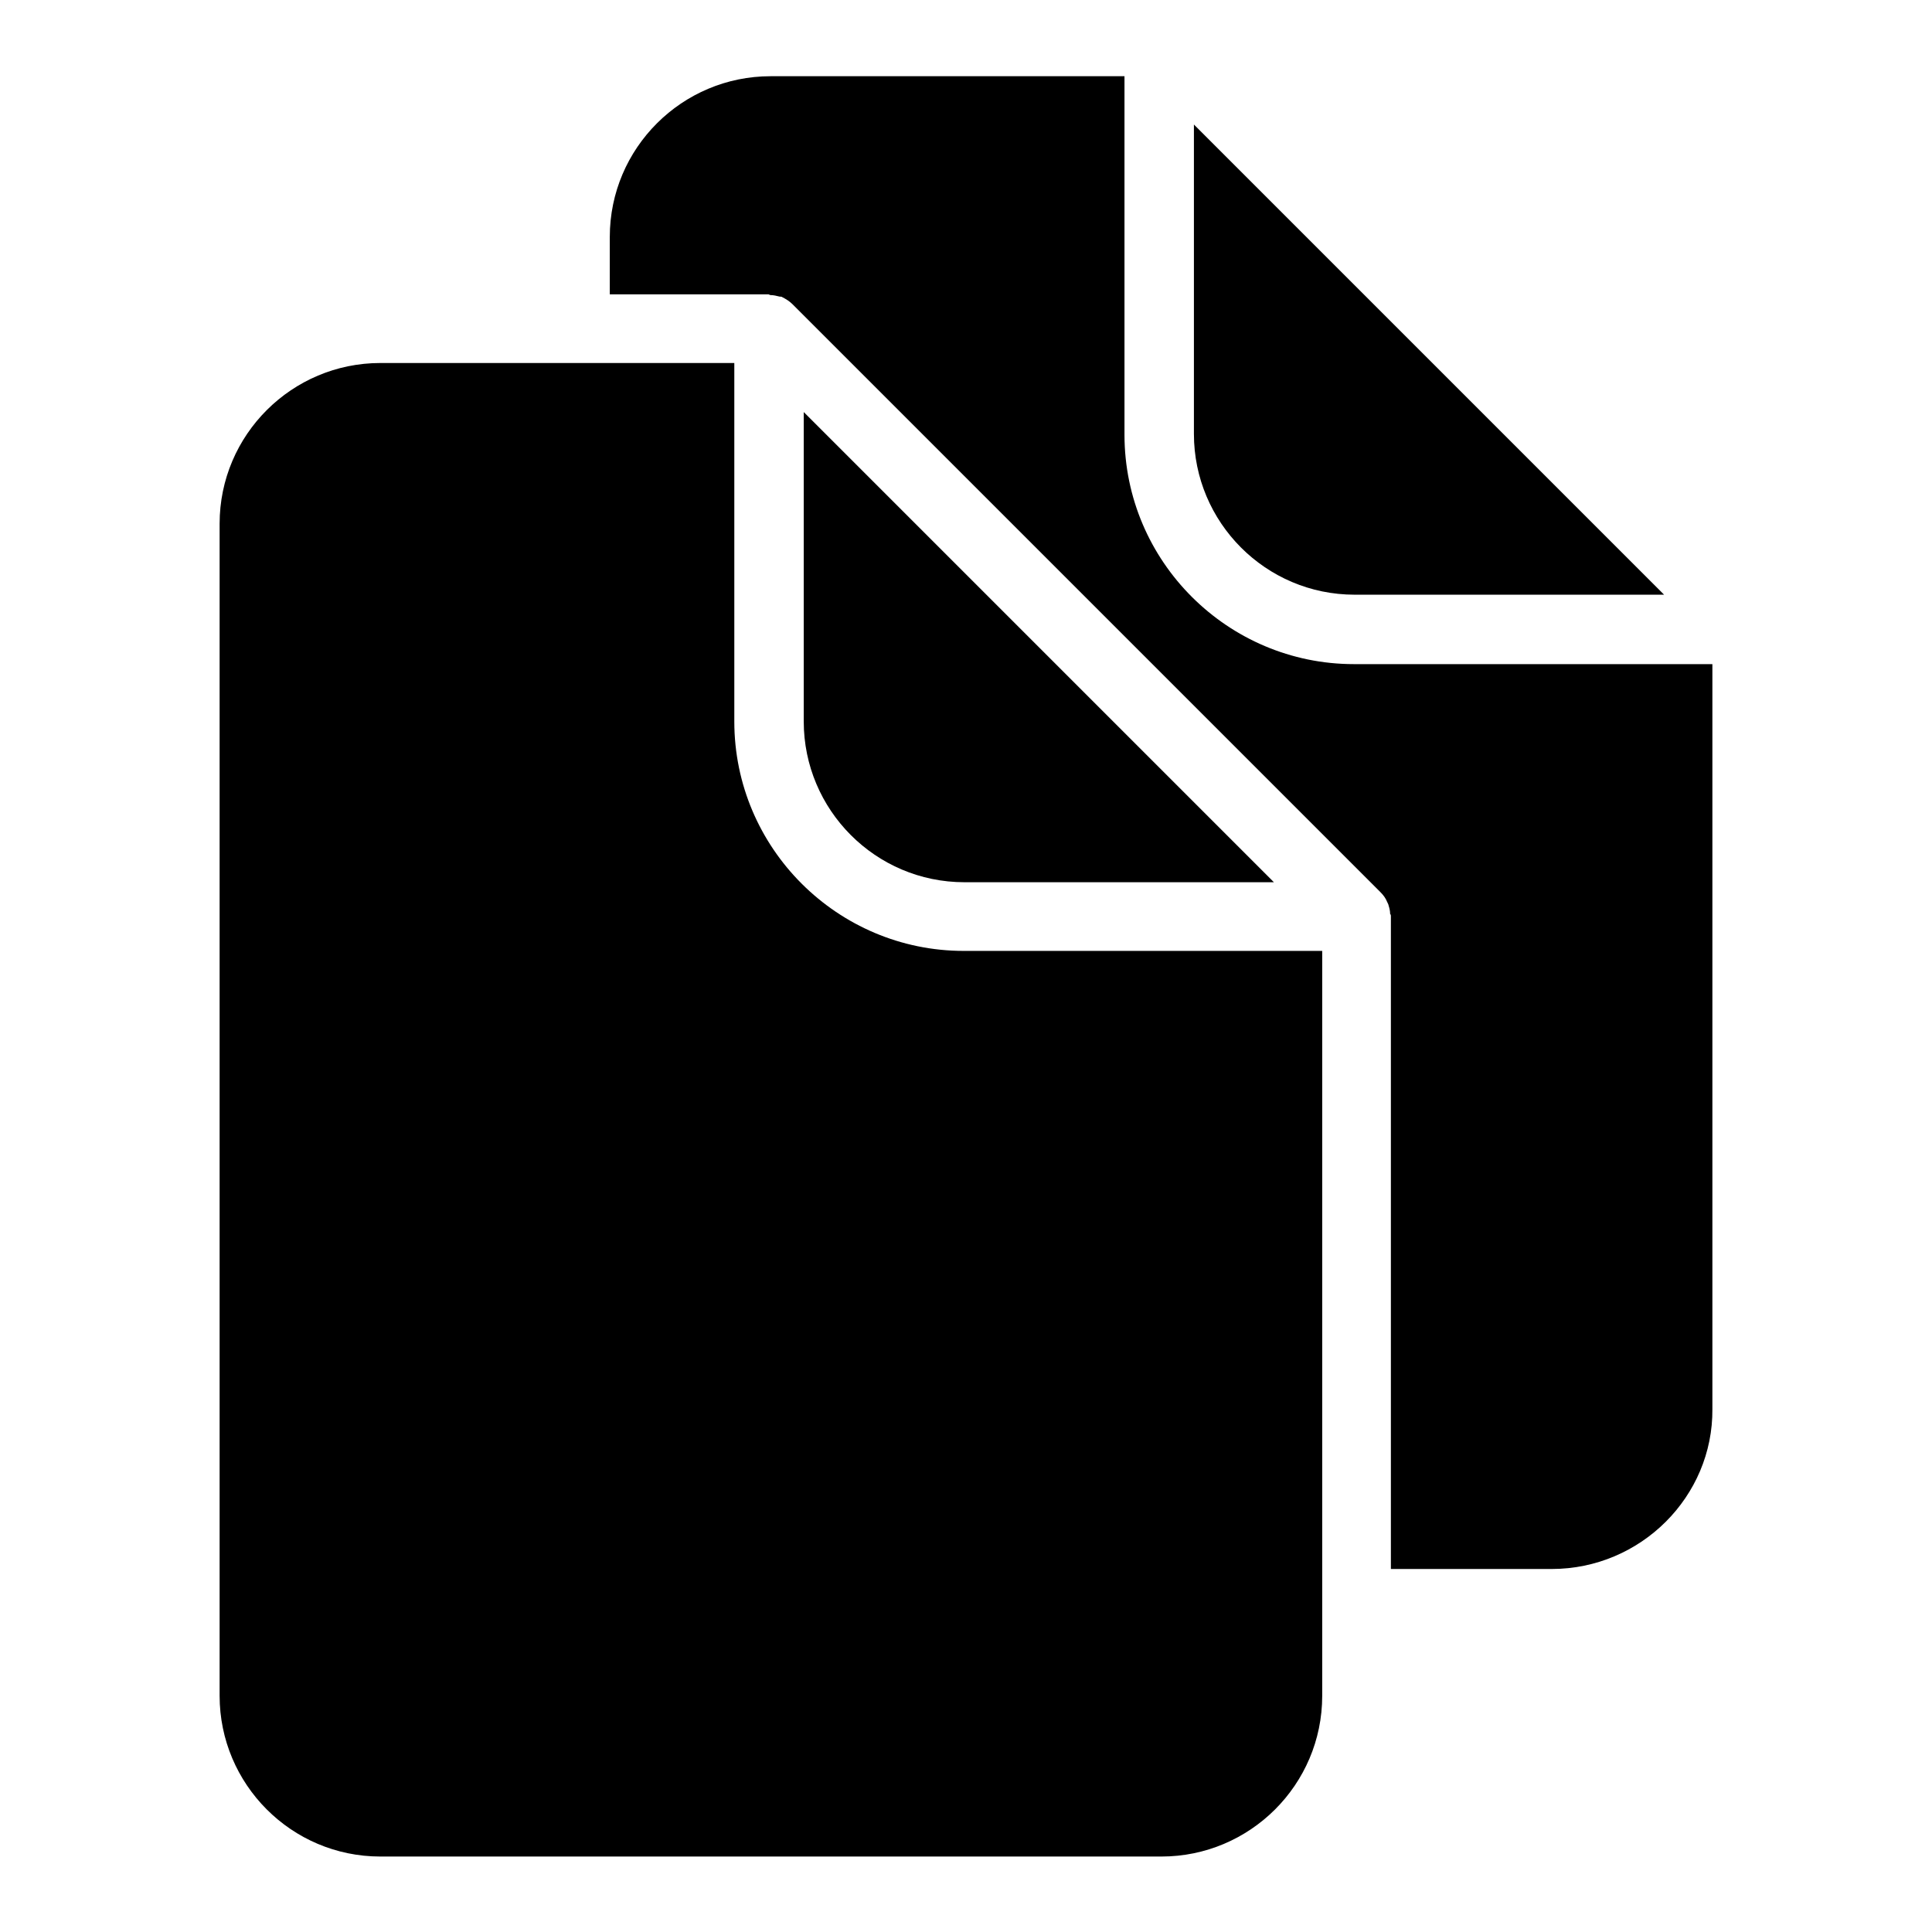
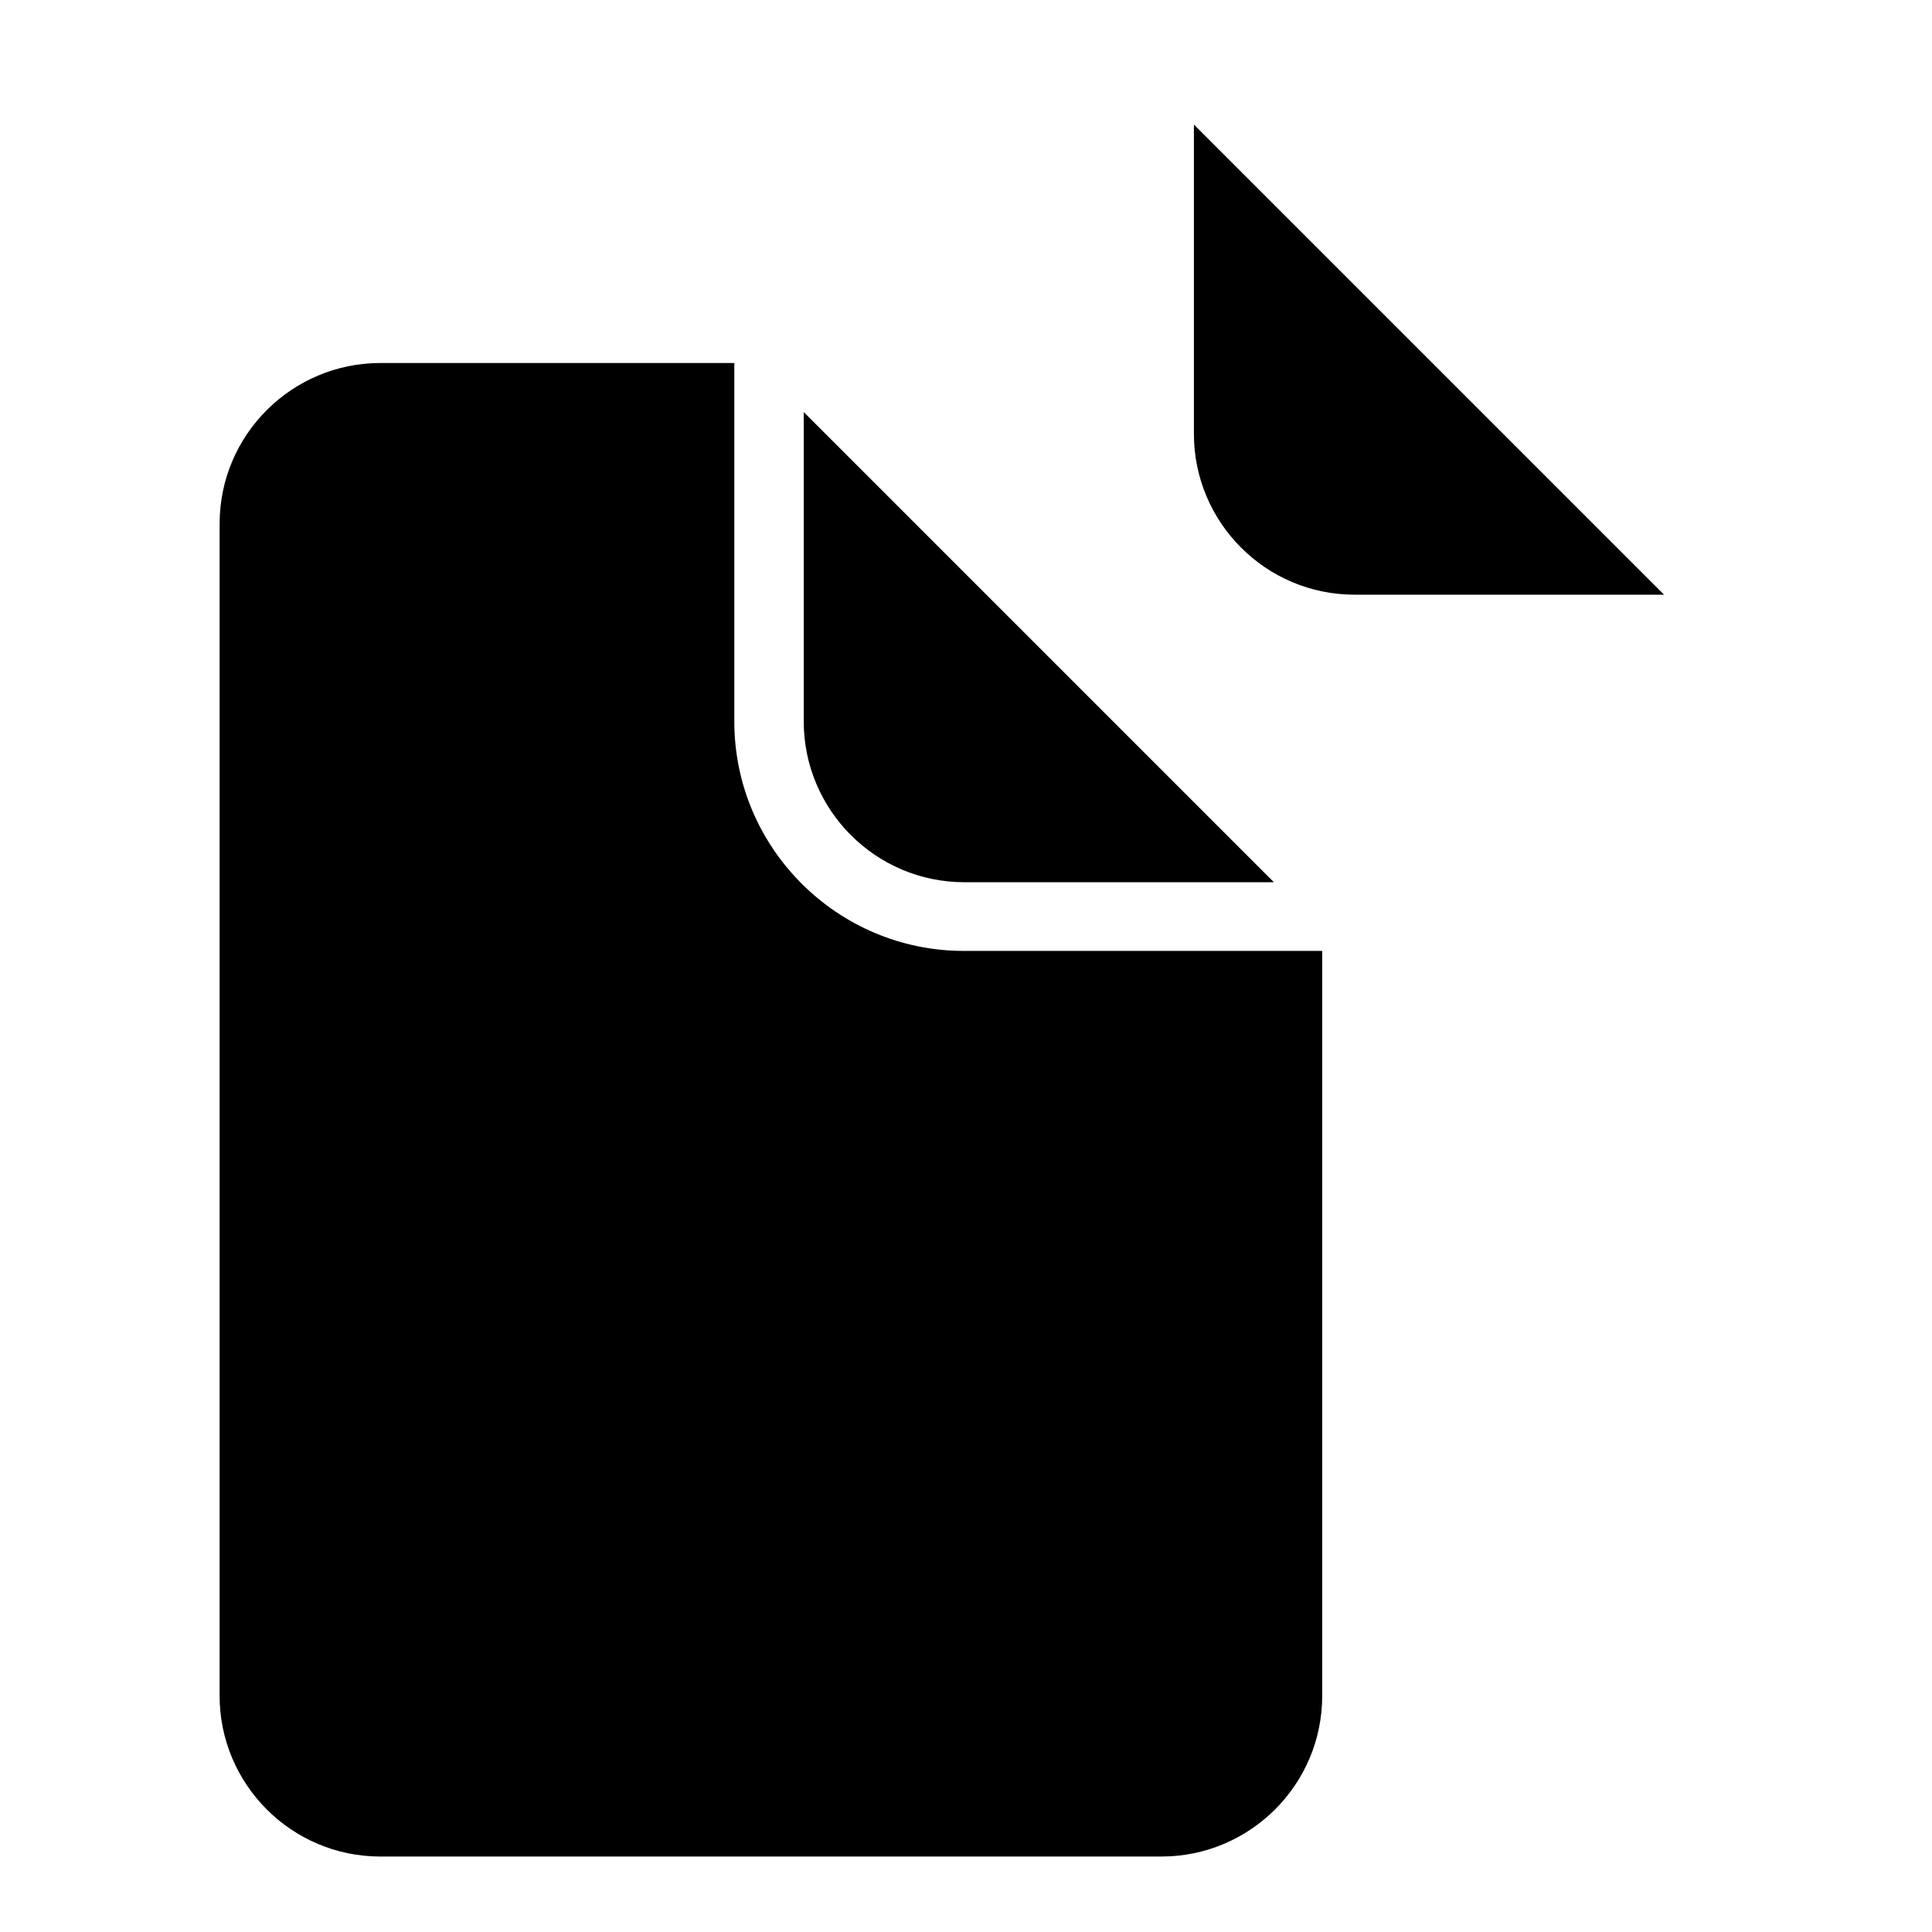
<svg xmlns="http://www.w3.org/2000/svg" version="1.1" x="0px" y="0px" viewBox="0 0 256 256" enable-background="new 0 0 256 256" xml:space="preserve">
  <g>
    <g>
      <g>
        <g>
          <path fill="#000000" d="M158.2,16.5l62.3,62.3h-41c-11.8,0-21.3-9.6-21.3-21.3V16.5z" />
          <path fill="#000000" d="M175.2,224.7c0,11.8-9.6,21.3-21.3,21.3H50.4c-11.8,0-21.3-9.6-21.3-21.3V69.4c0-11.8,9.6-21.3,21.3-21.3h25.8h21.1v47.5c0,16.8,13.7,30.4,30.4,30.4h47.5v86.5V224.7z" />
          <path fill="#000000" d="M168.8,116.9h-41c-11.8,0-21.3-9.6-21.3-21.3v-41L168.8,116.9z" />
-           <path fill="#000000" d="M205.6,207.9h-21.3v-86.5c0-0.1,0-0.2-0.1-0.3c0-0.4-0.1-0.8-0.2-1.1c0-0.1-0.1-0.3-0.2-0.5c-0.2-0.5-0.5-0.9-0.9-1.3l0,0l0,0h0l-77.9-77.9c-0.4-0.4-0.9-0.7-1.3-0.9c-0.1-0.1-0.3-0.1-0.4-0.1c-0.4-0.1-0.8-0.2-1.2-0.2c-0.1,0-0.2-0.1-0.3-0.1h-21v-7.6c0-11.8,9.6-21.3,21.3-21.3H149v47.5c0,16.8,13.7,30.4,30.4,30.4h47.5v98.7C227,198.3,217.4,207.9,205.6,207.9z" />
        </g>
      </g>
      <g />
      <g />
      <g />
      <g />
      <g />
      <g />
      <g />
      <g />
      <g />
      <g />
      <g />
      <g />
      <g />
      <g />
      <g />
    </g>
  </g>
</svg>